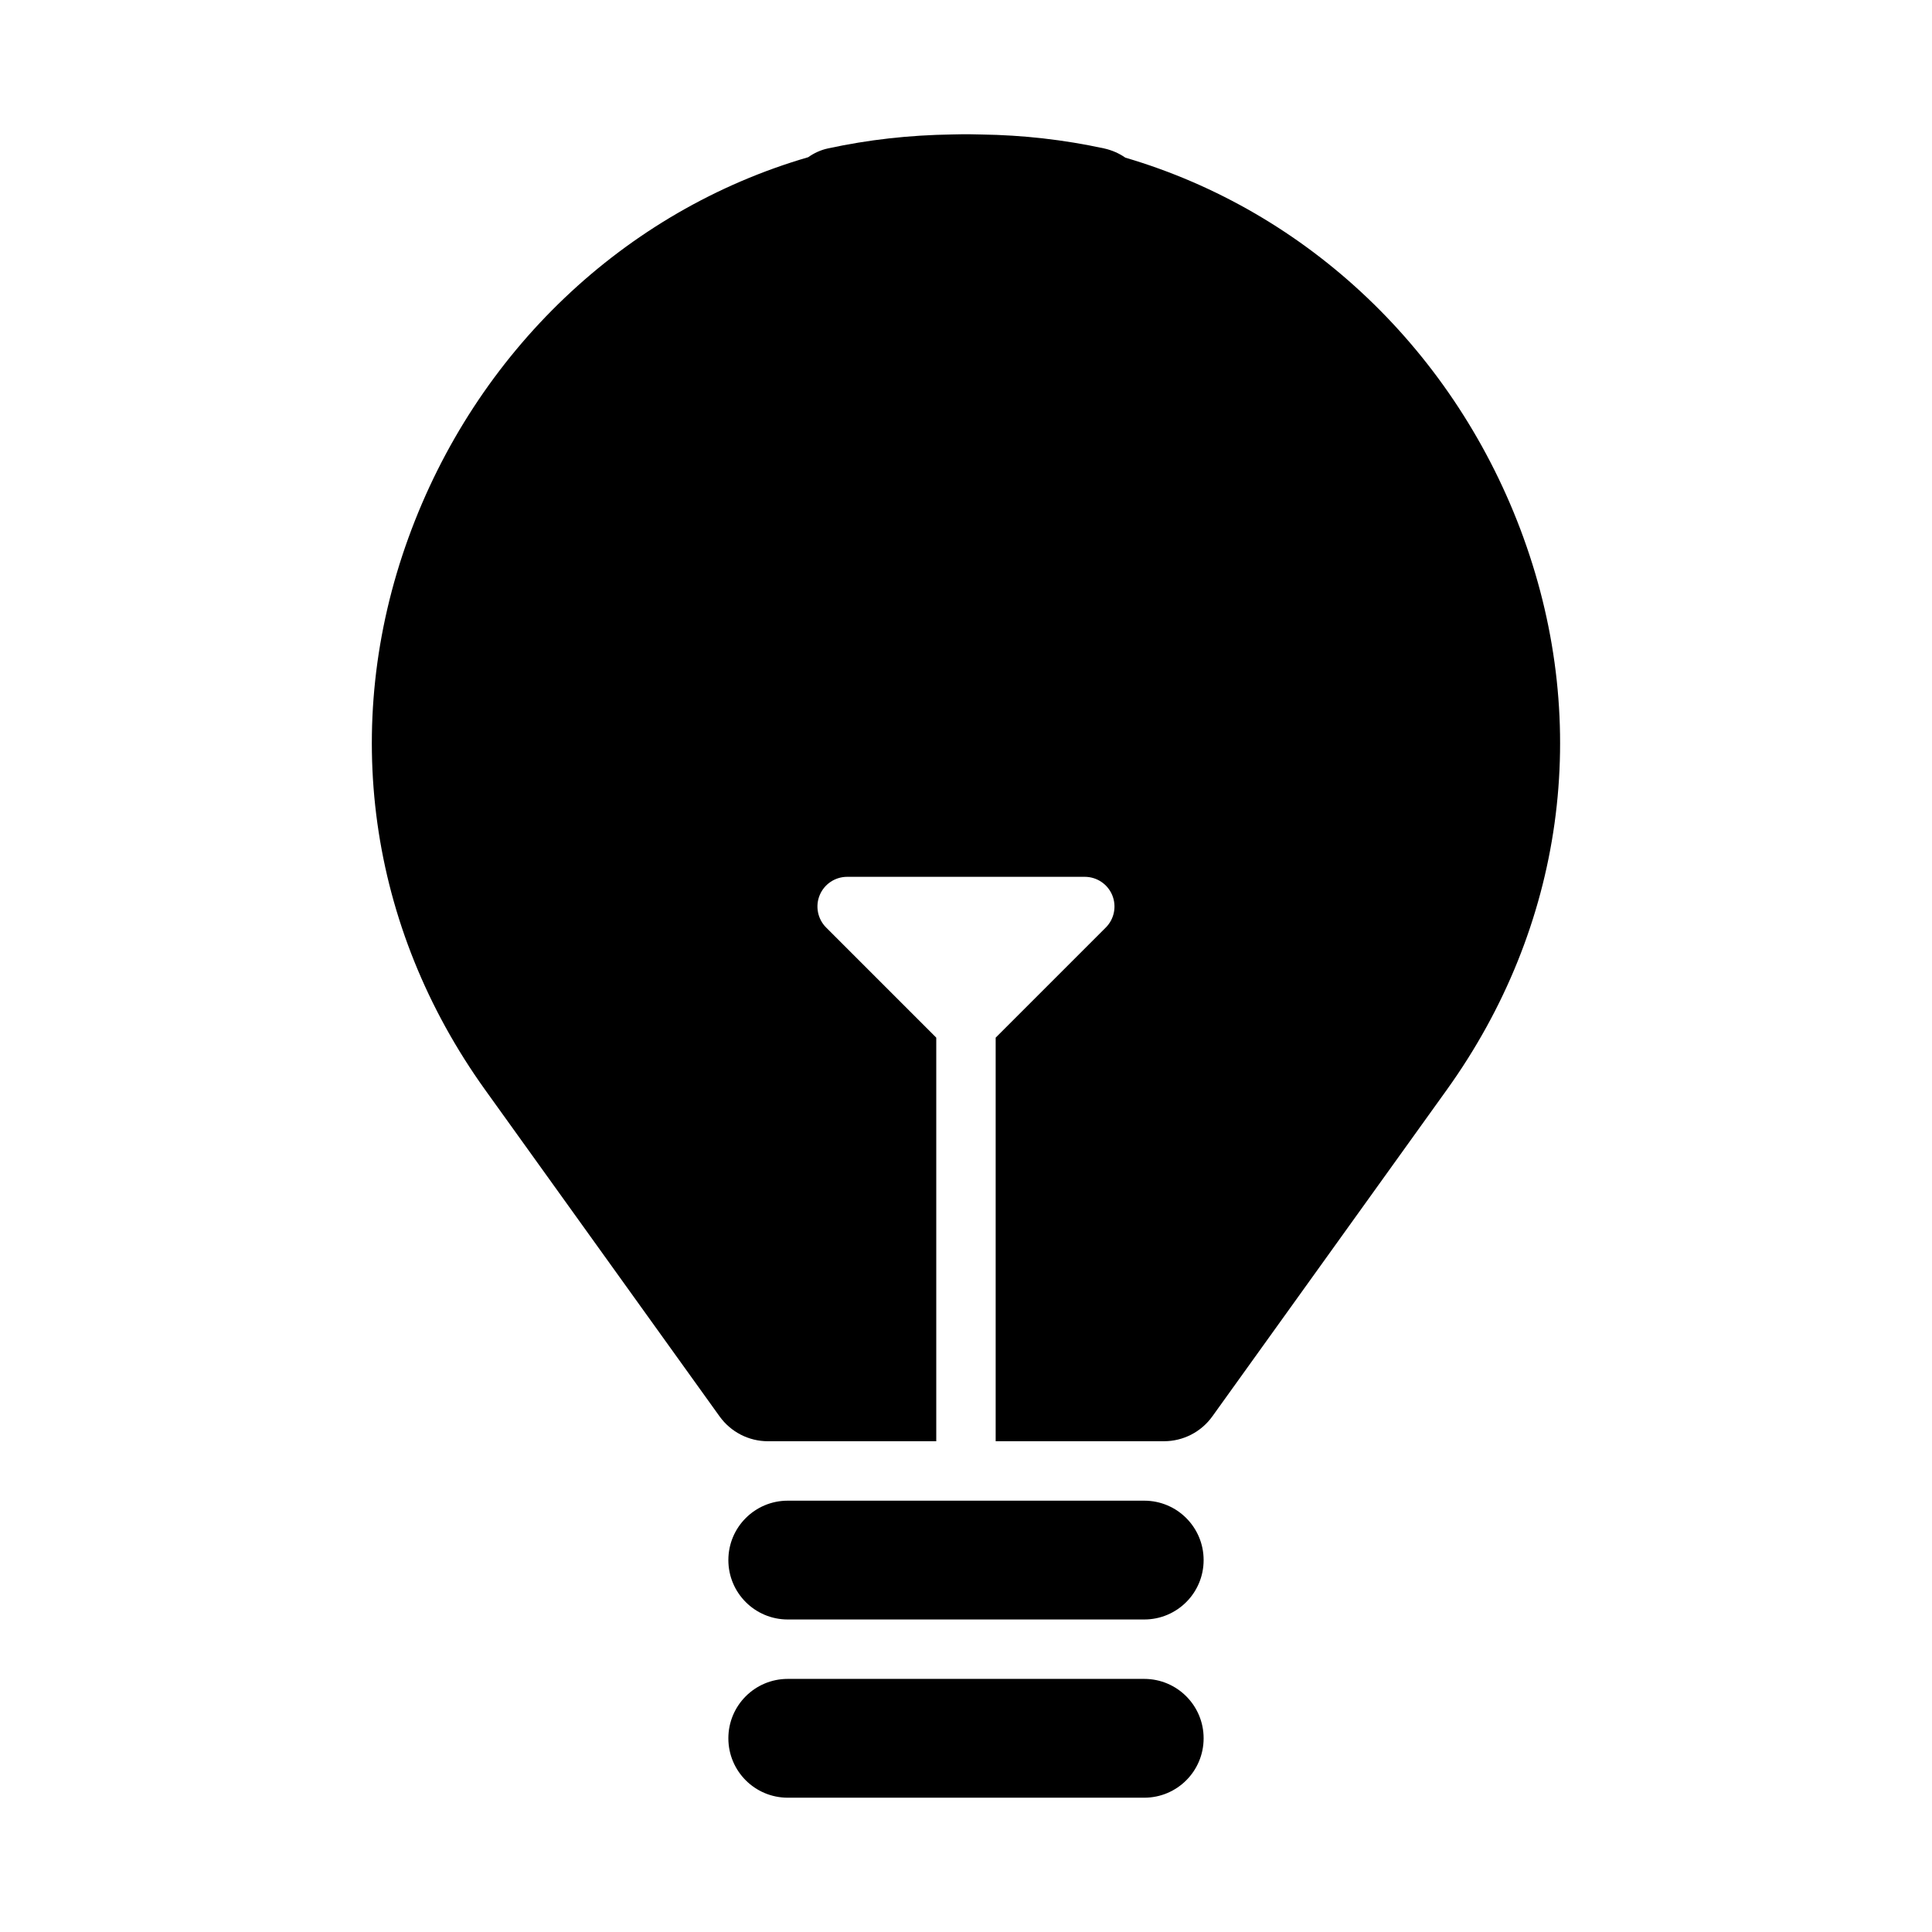
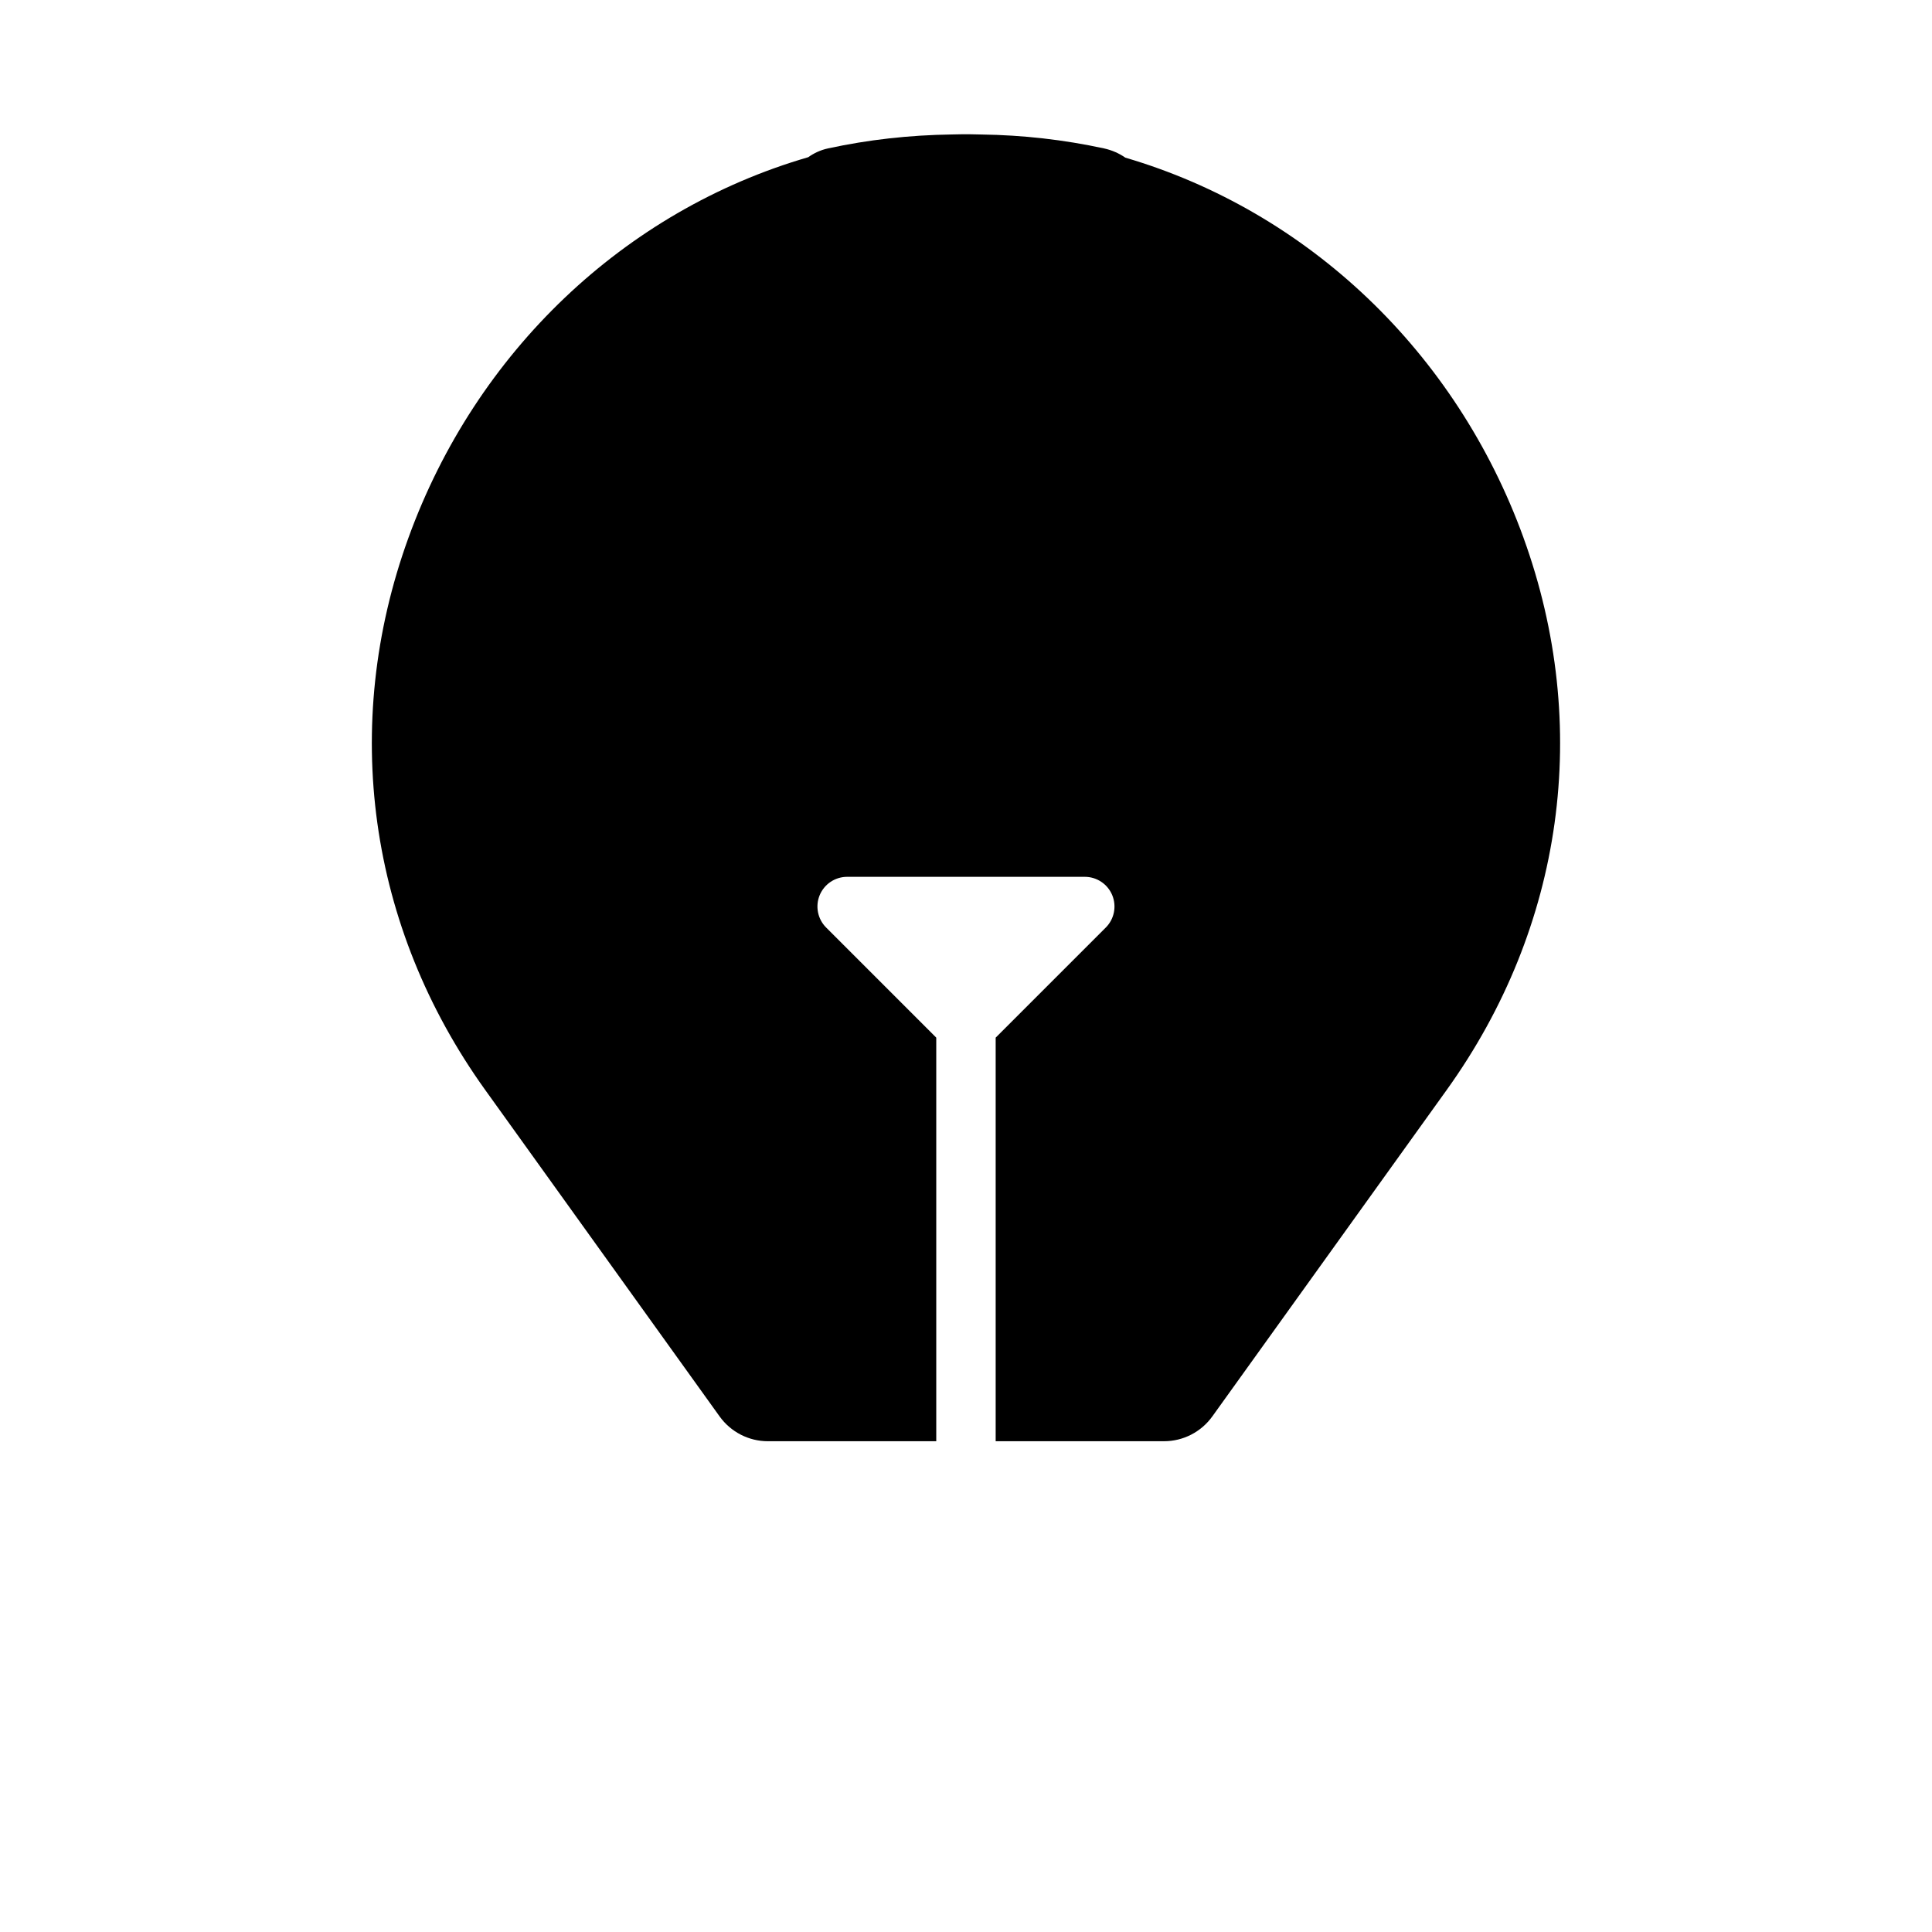
<svg xmlns="http://www.w3.org/2000/svg" fill="#000000" width="800px" height="800px" version="1.1" viewBox="144 144 512 512">
  <g>
-     <path d="m447.23 620.41h-94.465c-8.703 0-15.742-7.043-15.742-15.742 0-8.703 7.043-15.742 15.742-15.742h94.465c8.703 0 15.742 7.043 15.742 15.742 0.004 8.703-7.039 15.742-15.742 15.742z" />
-     <path d="m447.23 573.18h-94.465c-8.703 0-15.742-7.043-15.742-15.742 0-8.703 7.043-15.742 15.742-15.742h94.465c8.703 0 15.742 7.043 15.742 15.742 0.004 8.699-7.039 15.742-15.742 15.742z" />
    <path d="m547.75 286.52c-17.836-49.184-57.059-86.5-105.52-100.74-1.66-1.152-3.551-1.984-5.629-2.445-10.73-2.32-21.508-3.535-32.551-3.691l-3.043-0.062h-2.031l-2.641 0.051c-11.438 0.168-22.219 1.383-32.949 3.707-1.891 0.414-3.644 1.215-5.195 2.32-48.66 14.145-88.055 51.539-105.95 100.86-18.082 49.816-10.656 103.15 20.355 146.34l62.113 86.516c2.969 4.121 7.719 6.566 12.793 6.566l44.617-0.004v-106.95l-29.184-29.184c-2.246-2.246-2.922-5.644-1.707-8.578 1.219-2.938 4.094-4.859 7.277-4.859h62.977c3.184 0 6.059 1.922 7.273 4.859 1.215 2.938 0.539 6.336-1.707 8.578l-29.184 29.184v106.95h44.617c5.074 0 9.824-2.445 12.793-6.566l62.113-86.516c31.012-43.184 38.438-96.52 20.359-146.34z" />
  </g>
</svg>